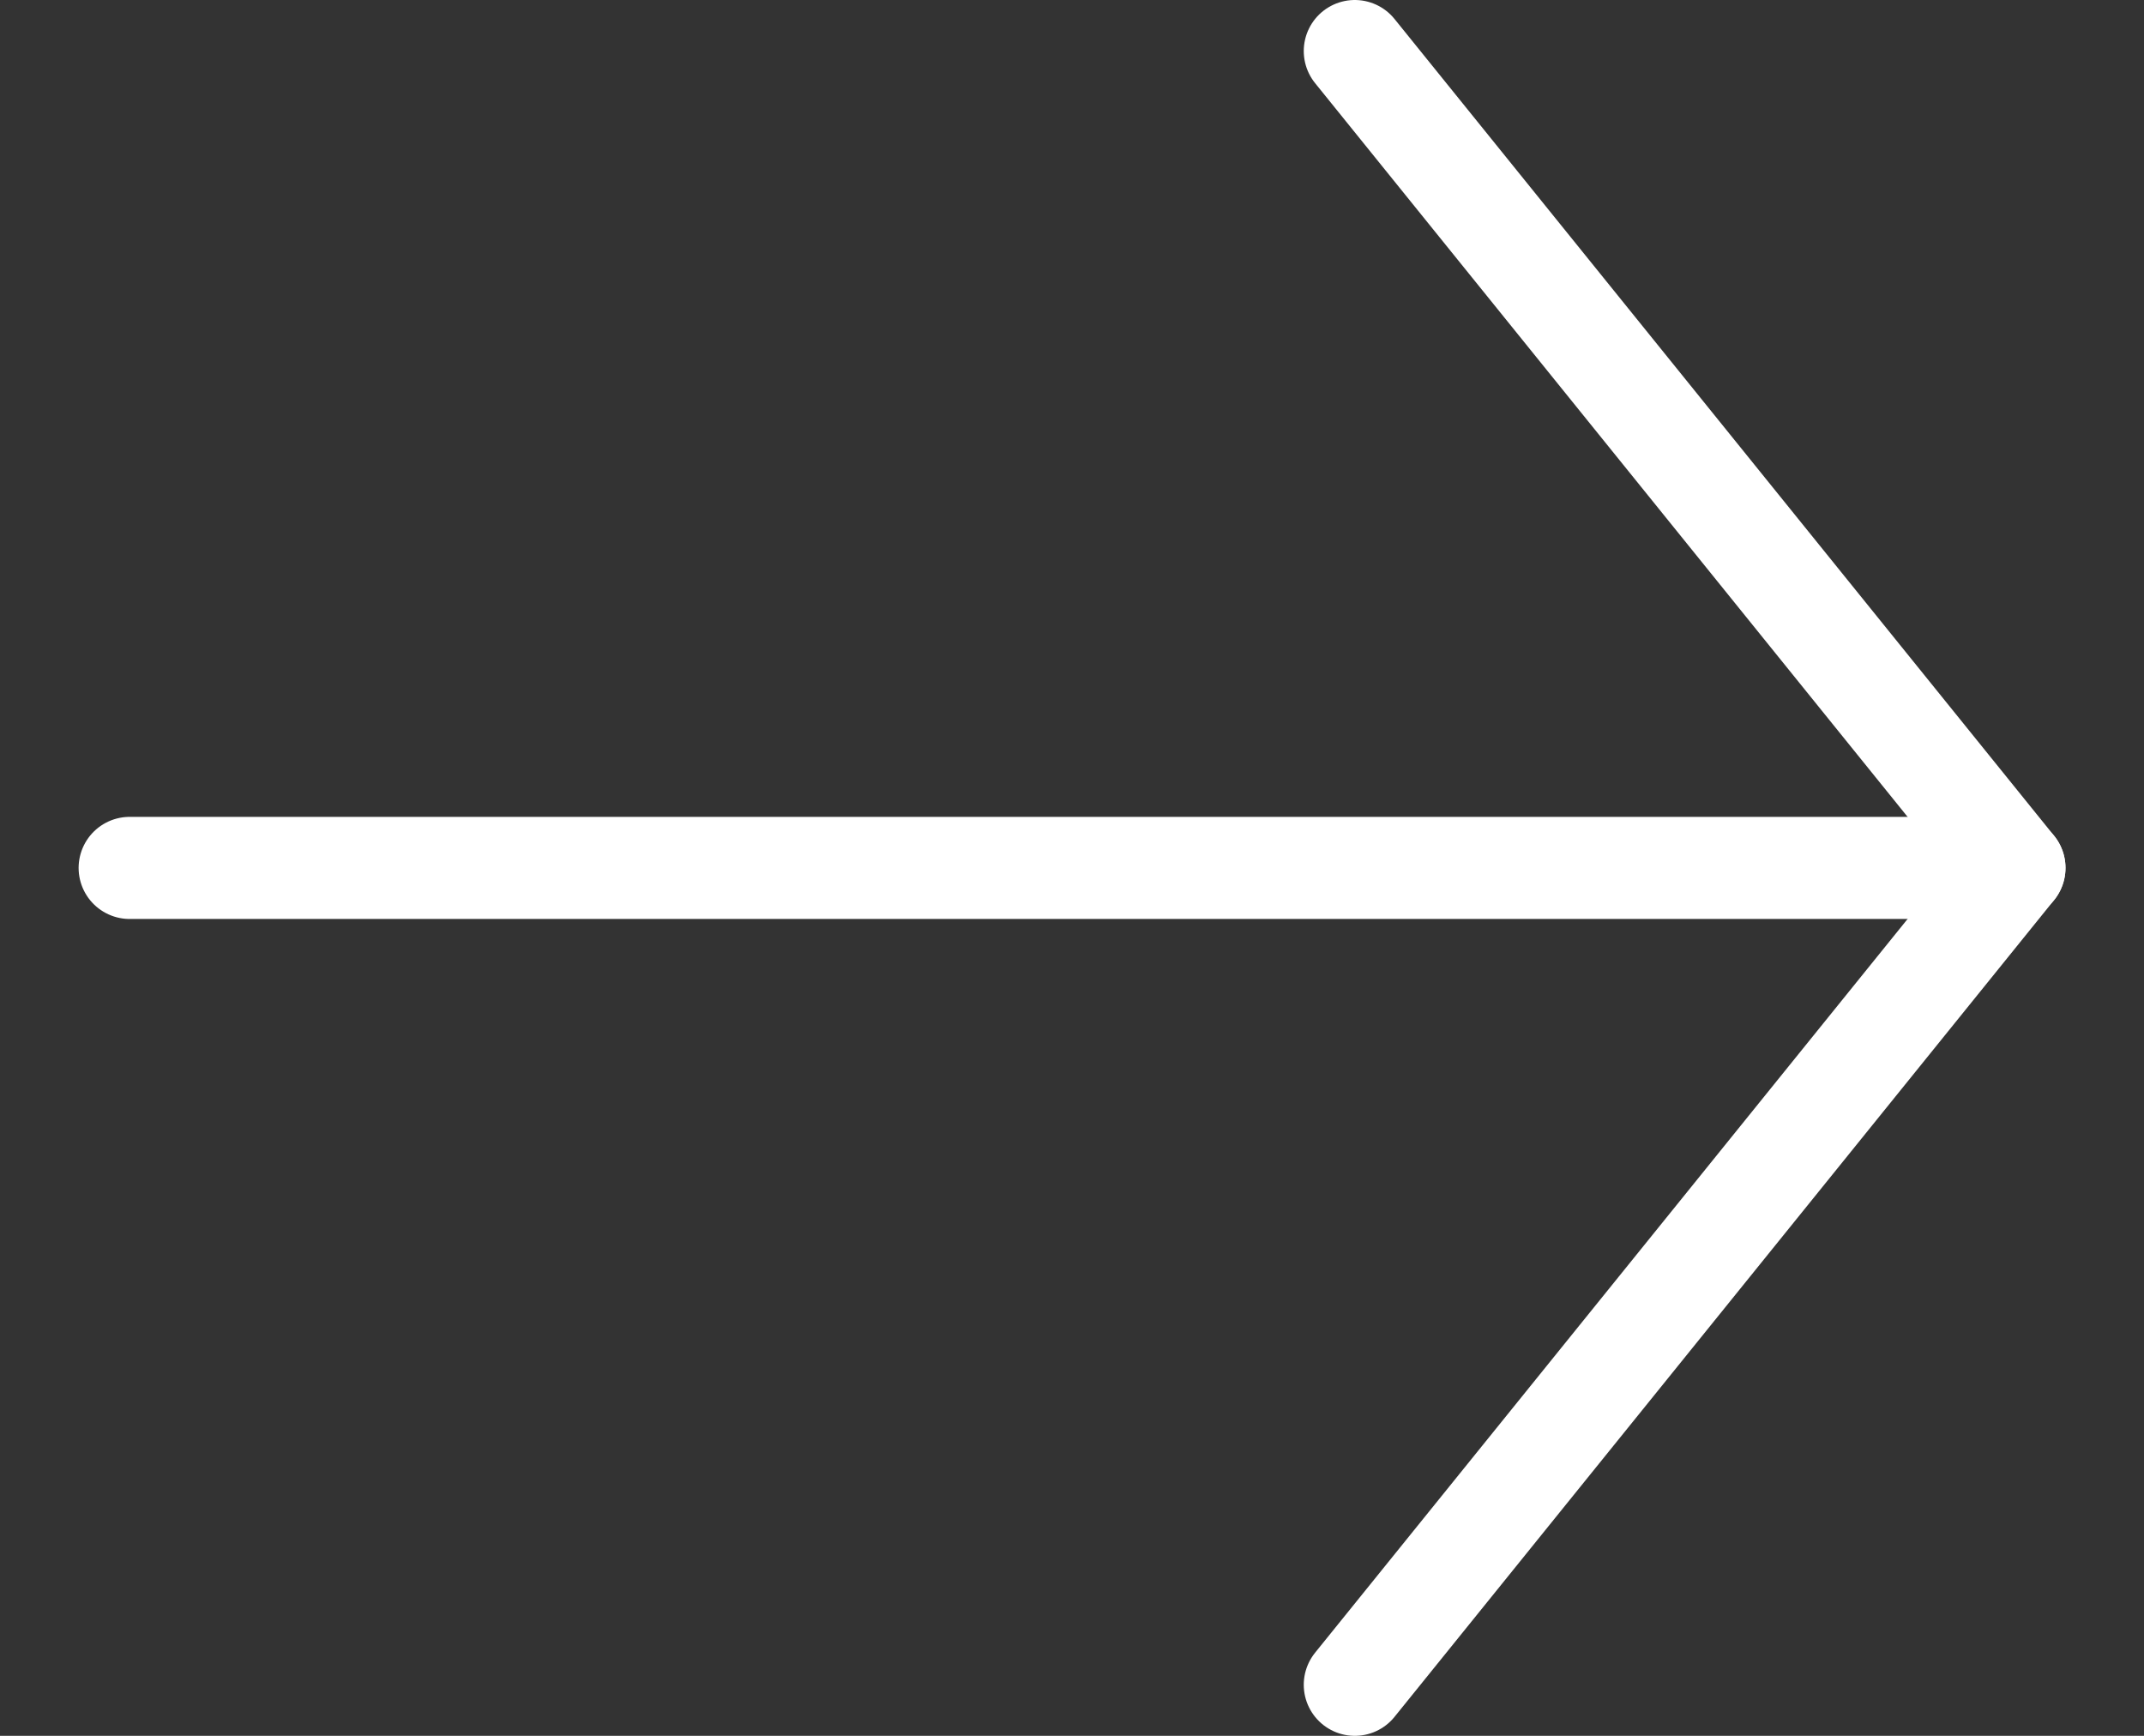
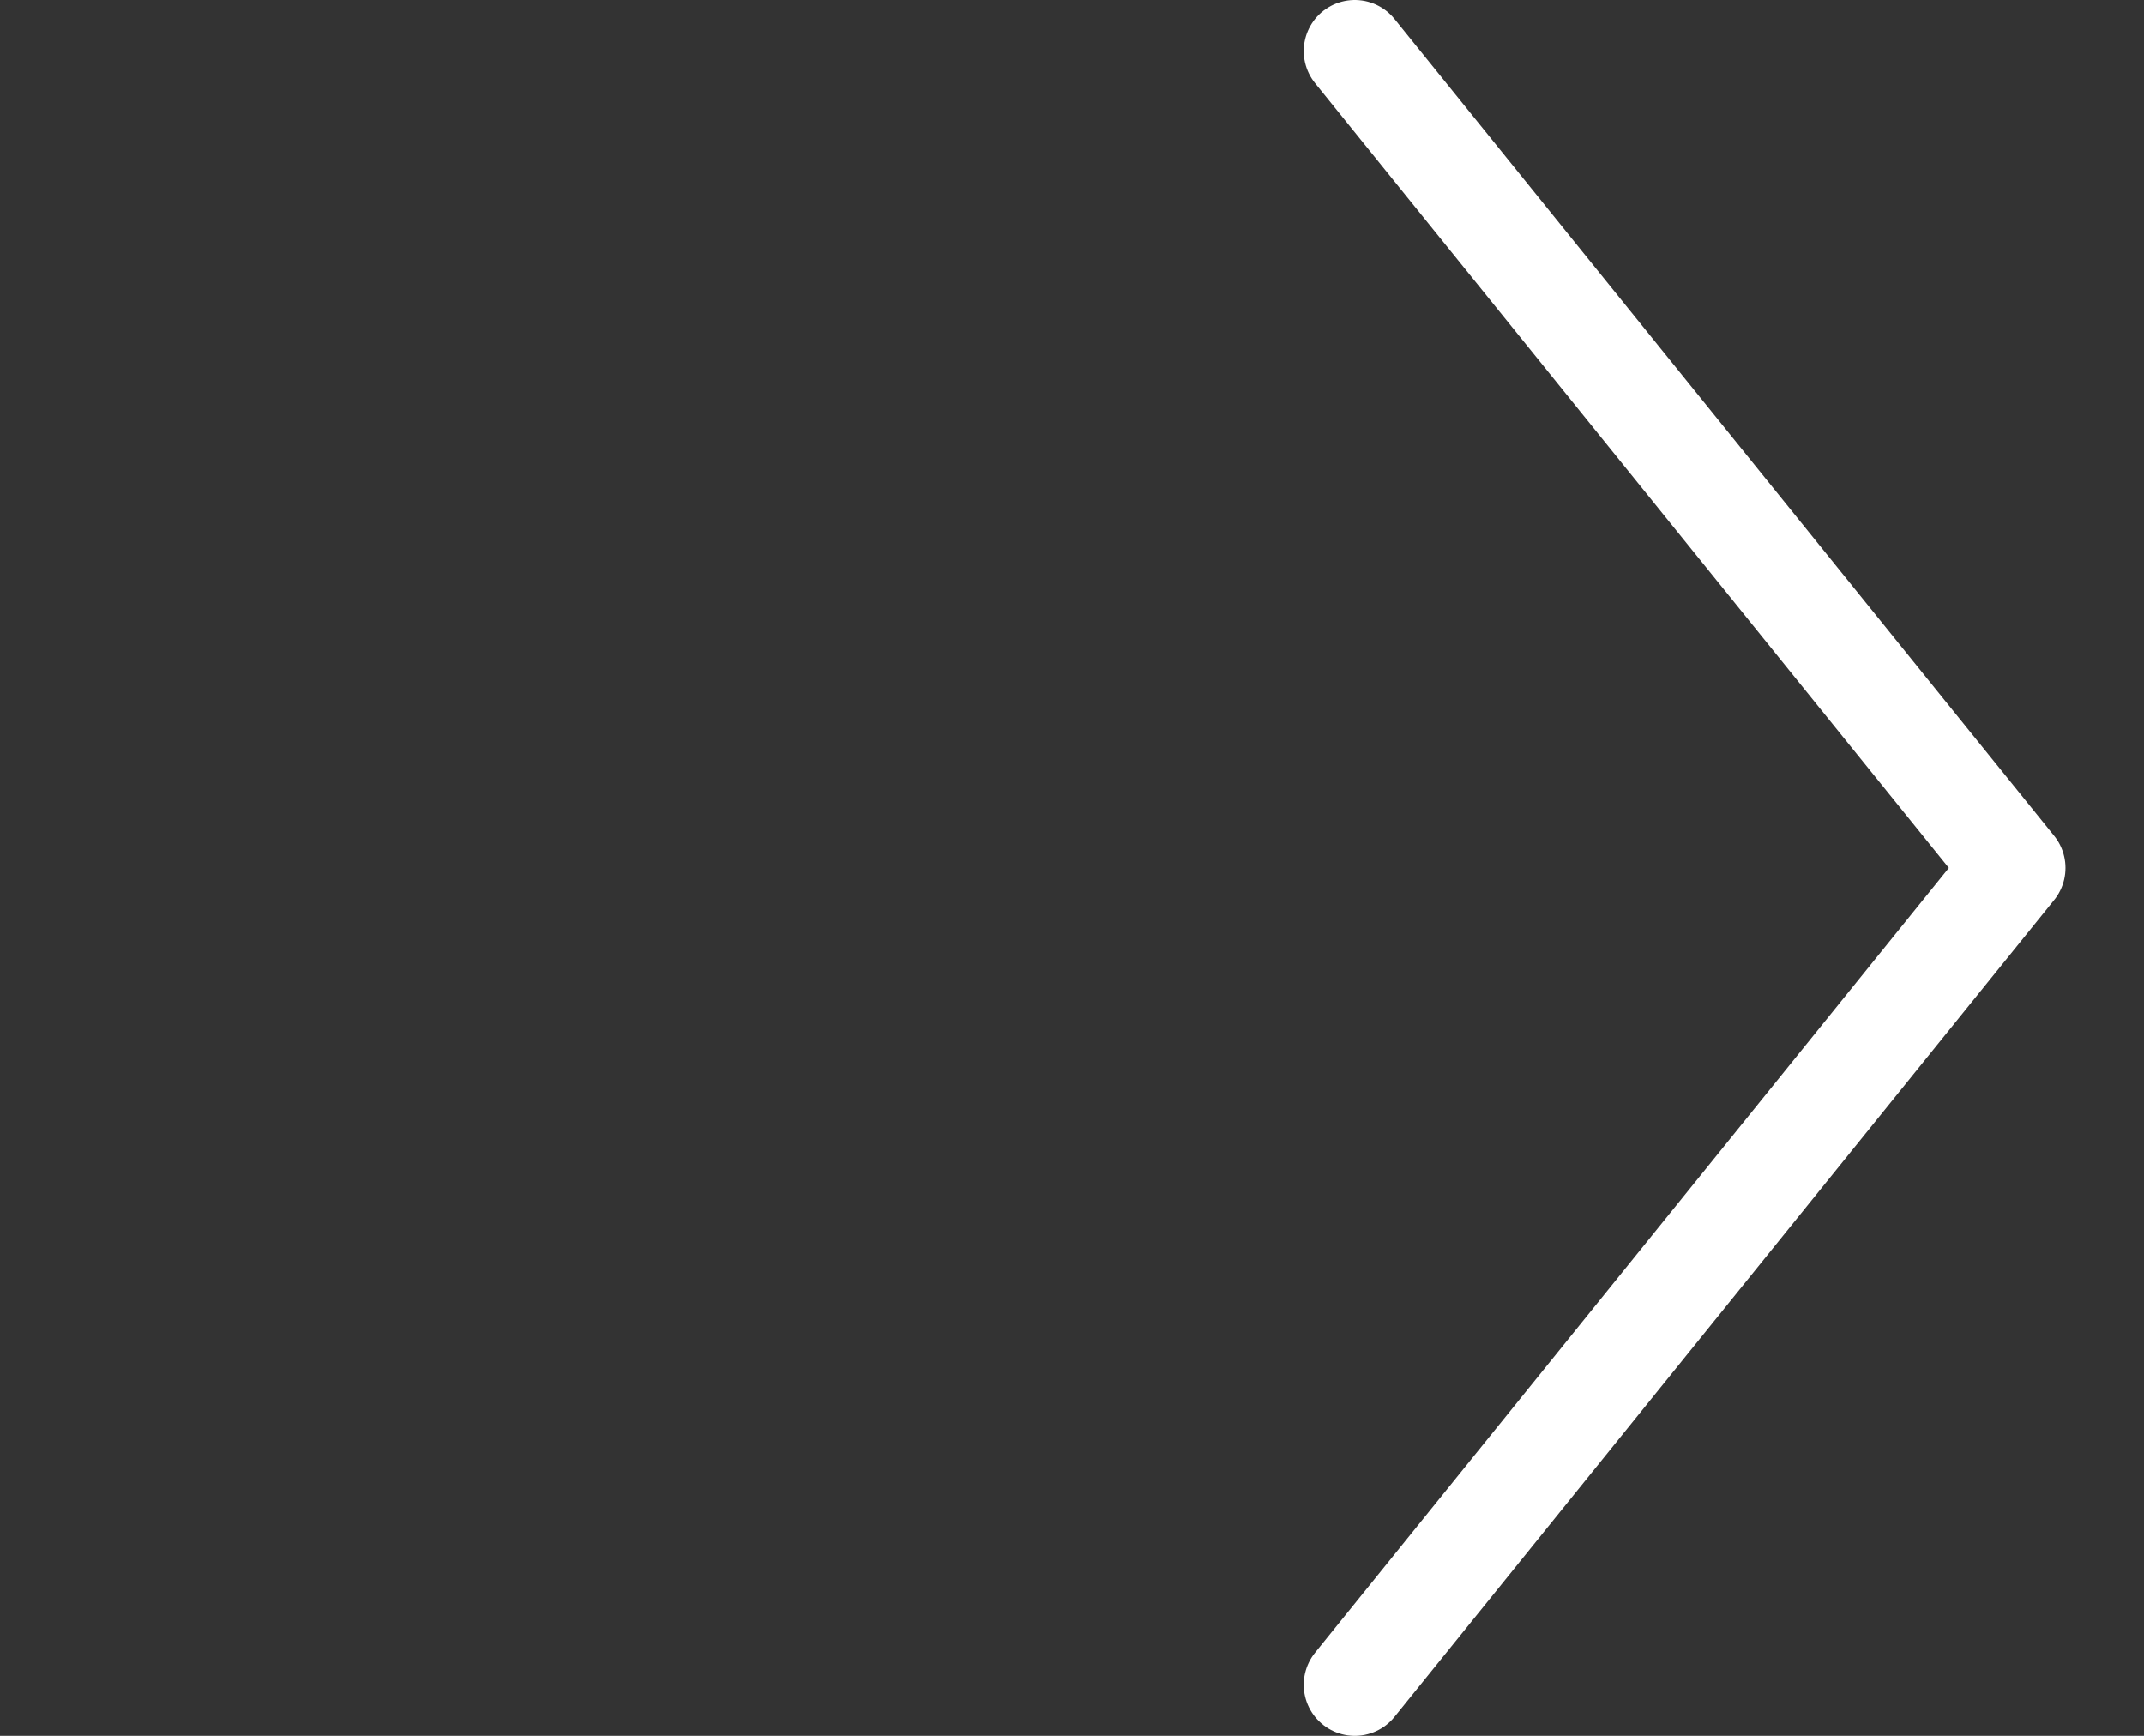
<svg xmlns="http://www.w3.org/2000/svg" width="21" height="17" viewBox="0 0 21 17" fill="none">
  <rect x="0" y="0" width="21" height="17" fill="#333333" stroke="none" />
-   <path d="M1.27 8.5H19.731" stroke="white" stroke-linecap="round" stroke-linejoin="round" />
  <path d="M13.27 16.5L19.731 8.5L13.27 0.5" stroke="white" stroke-linecap="round" stroke-linejoin="round" />
</svg>